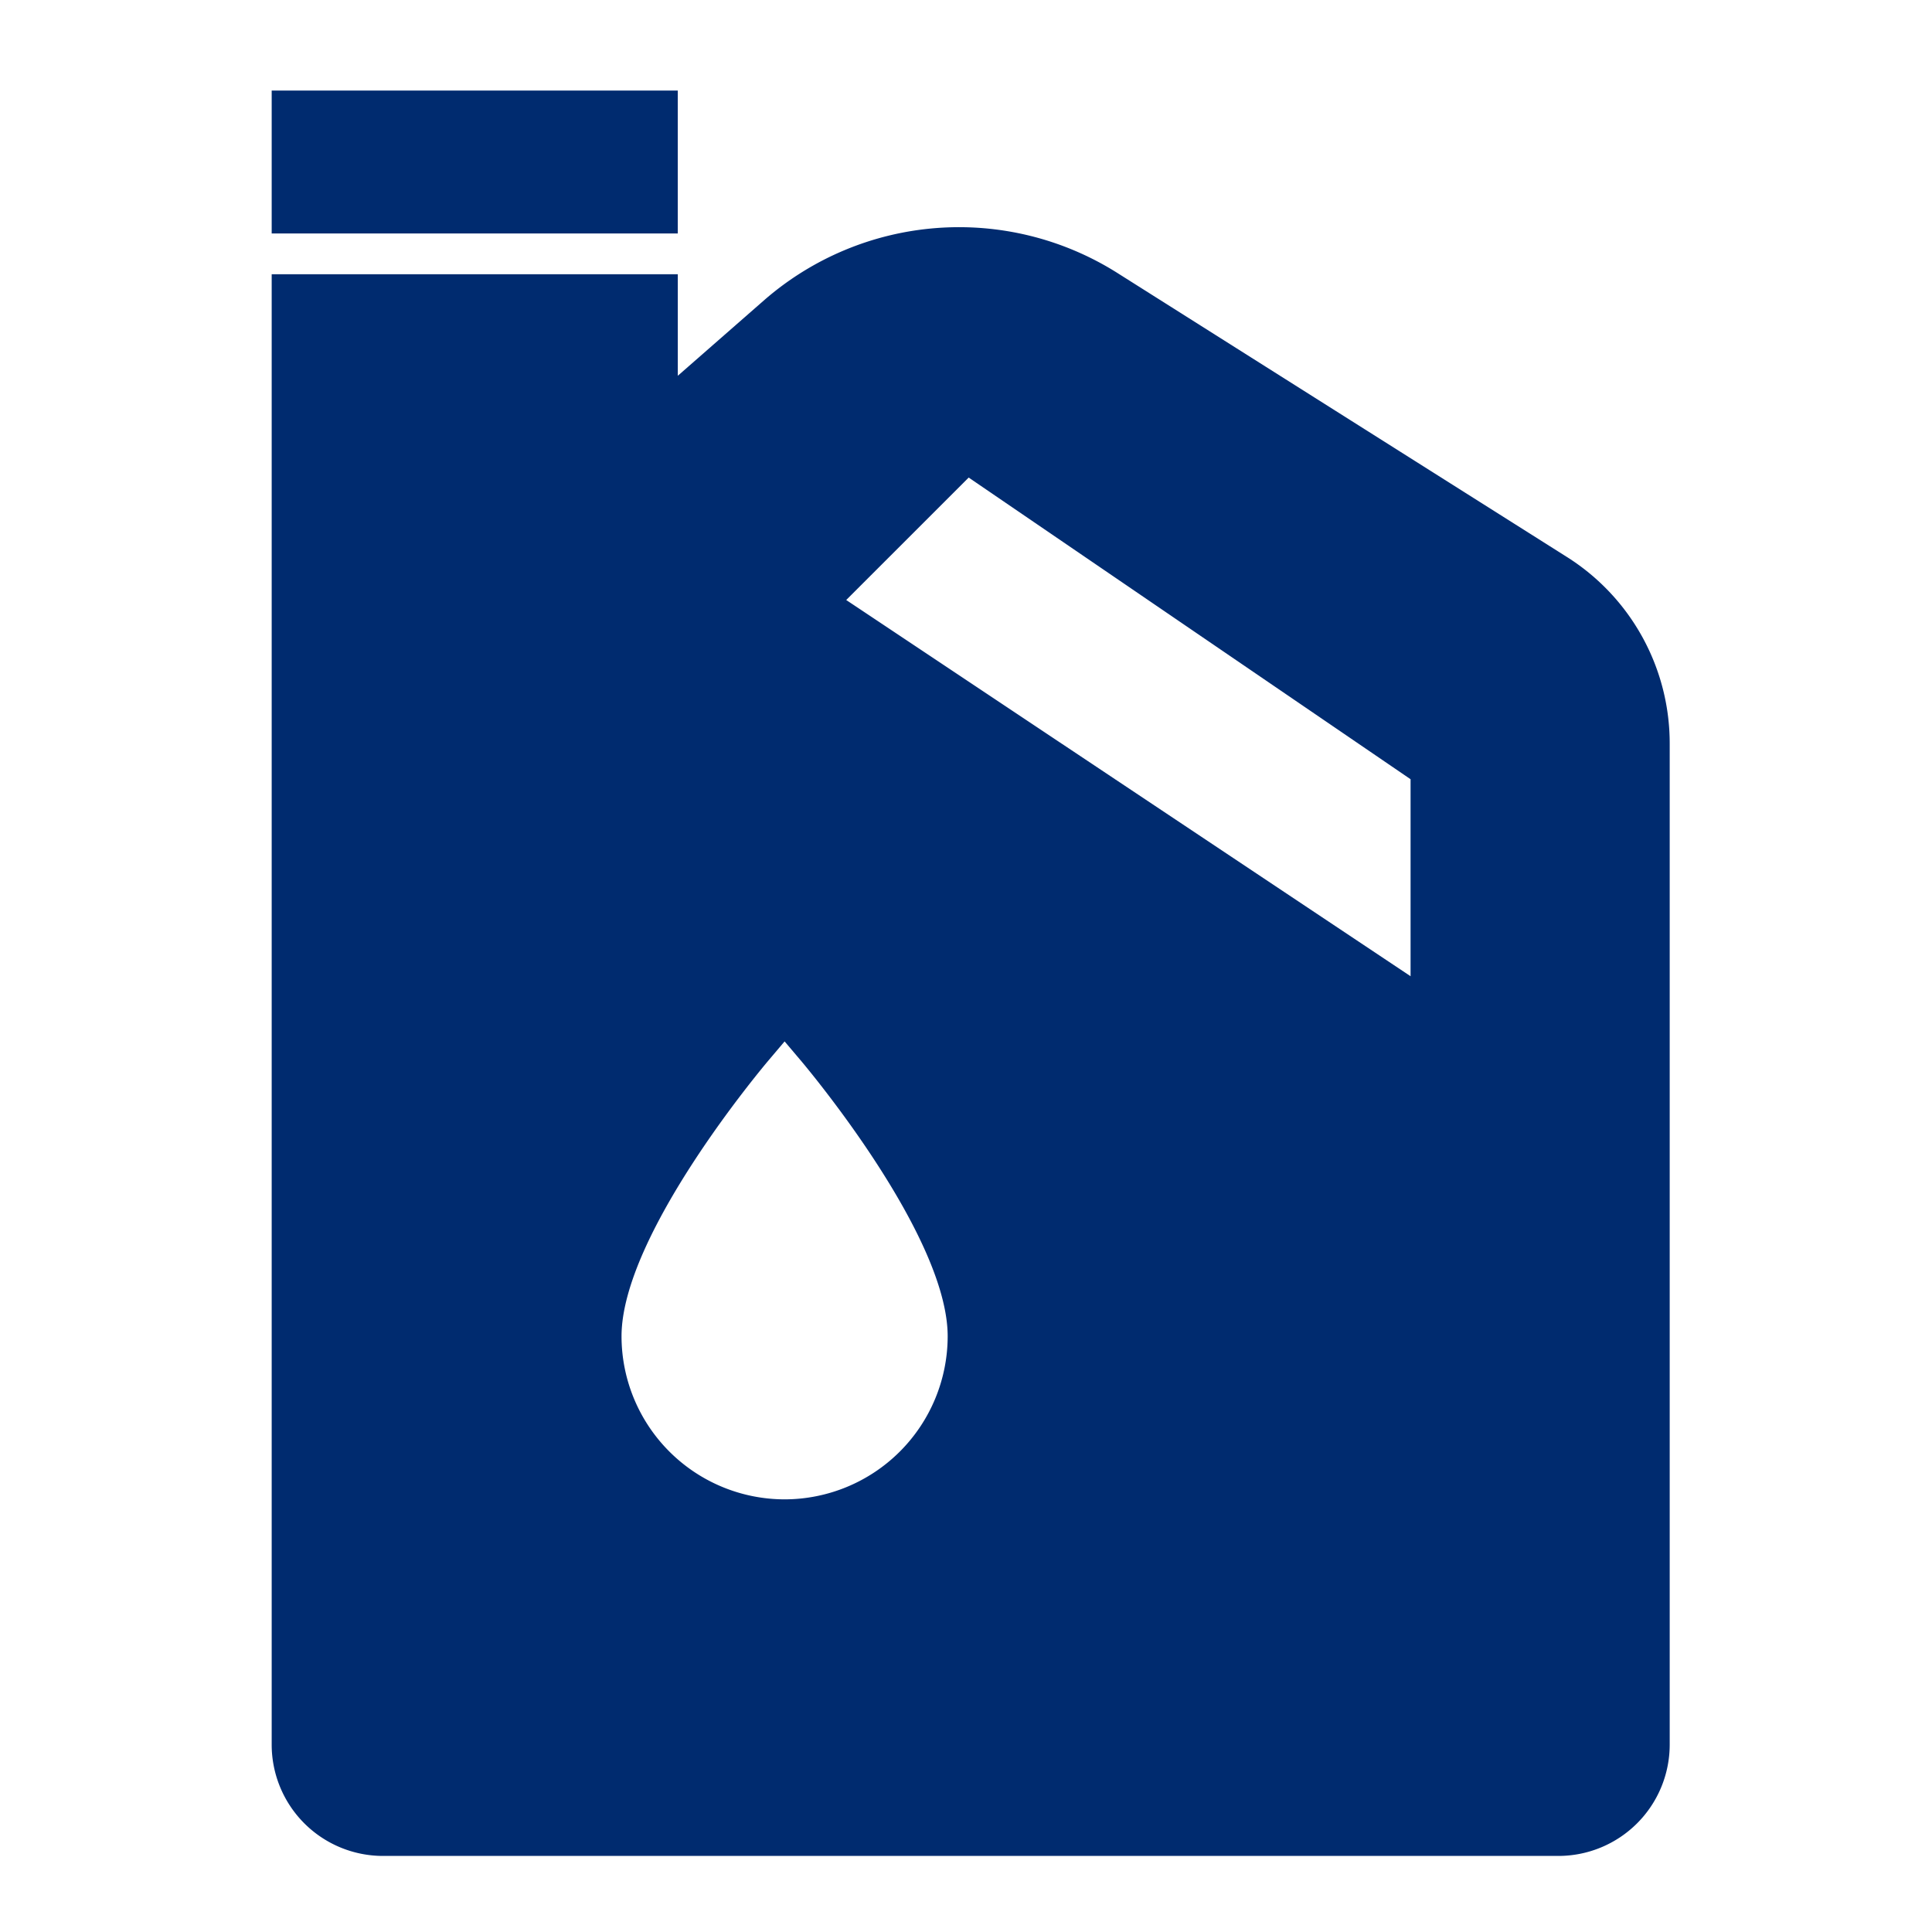
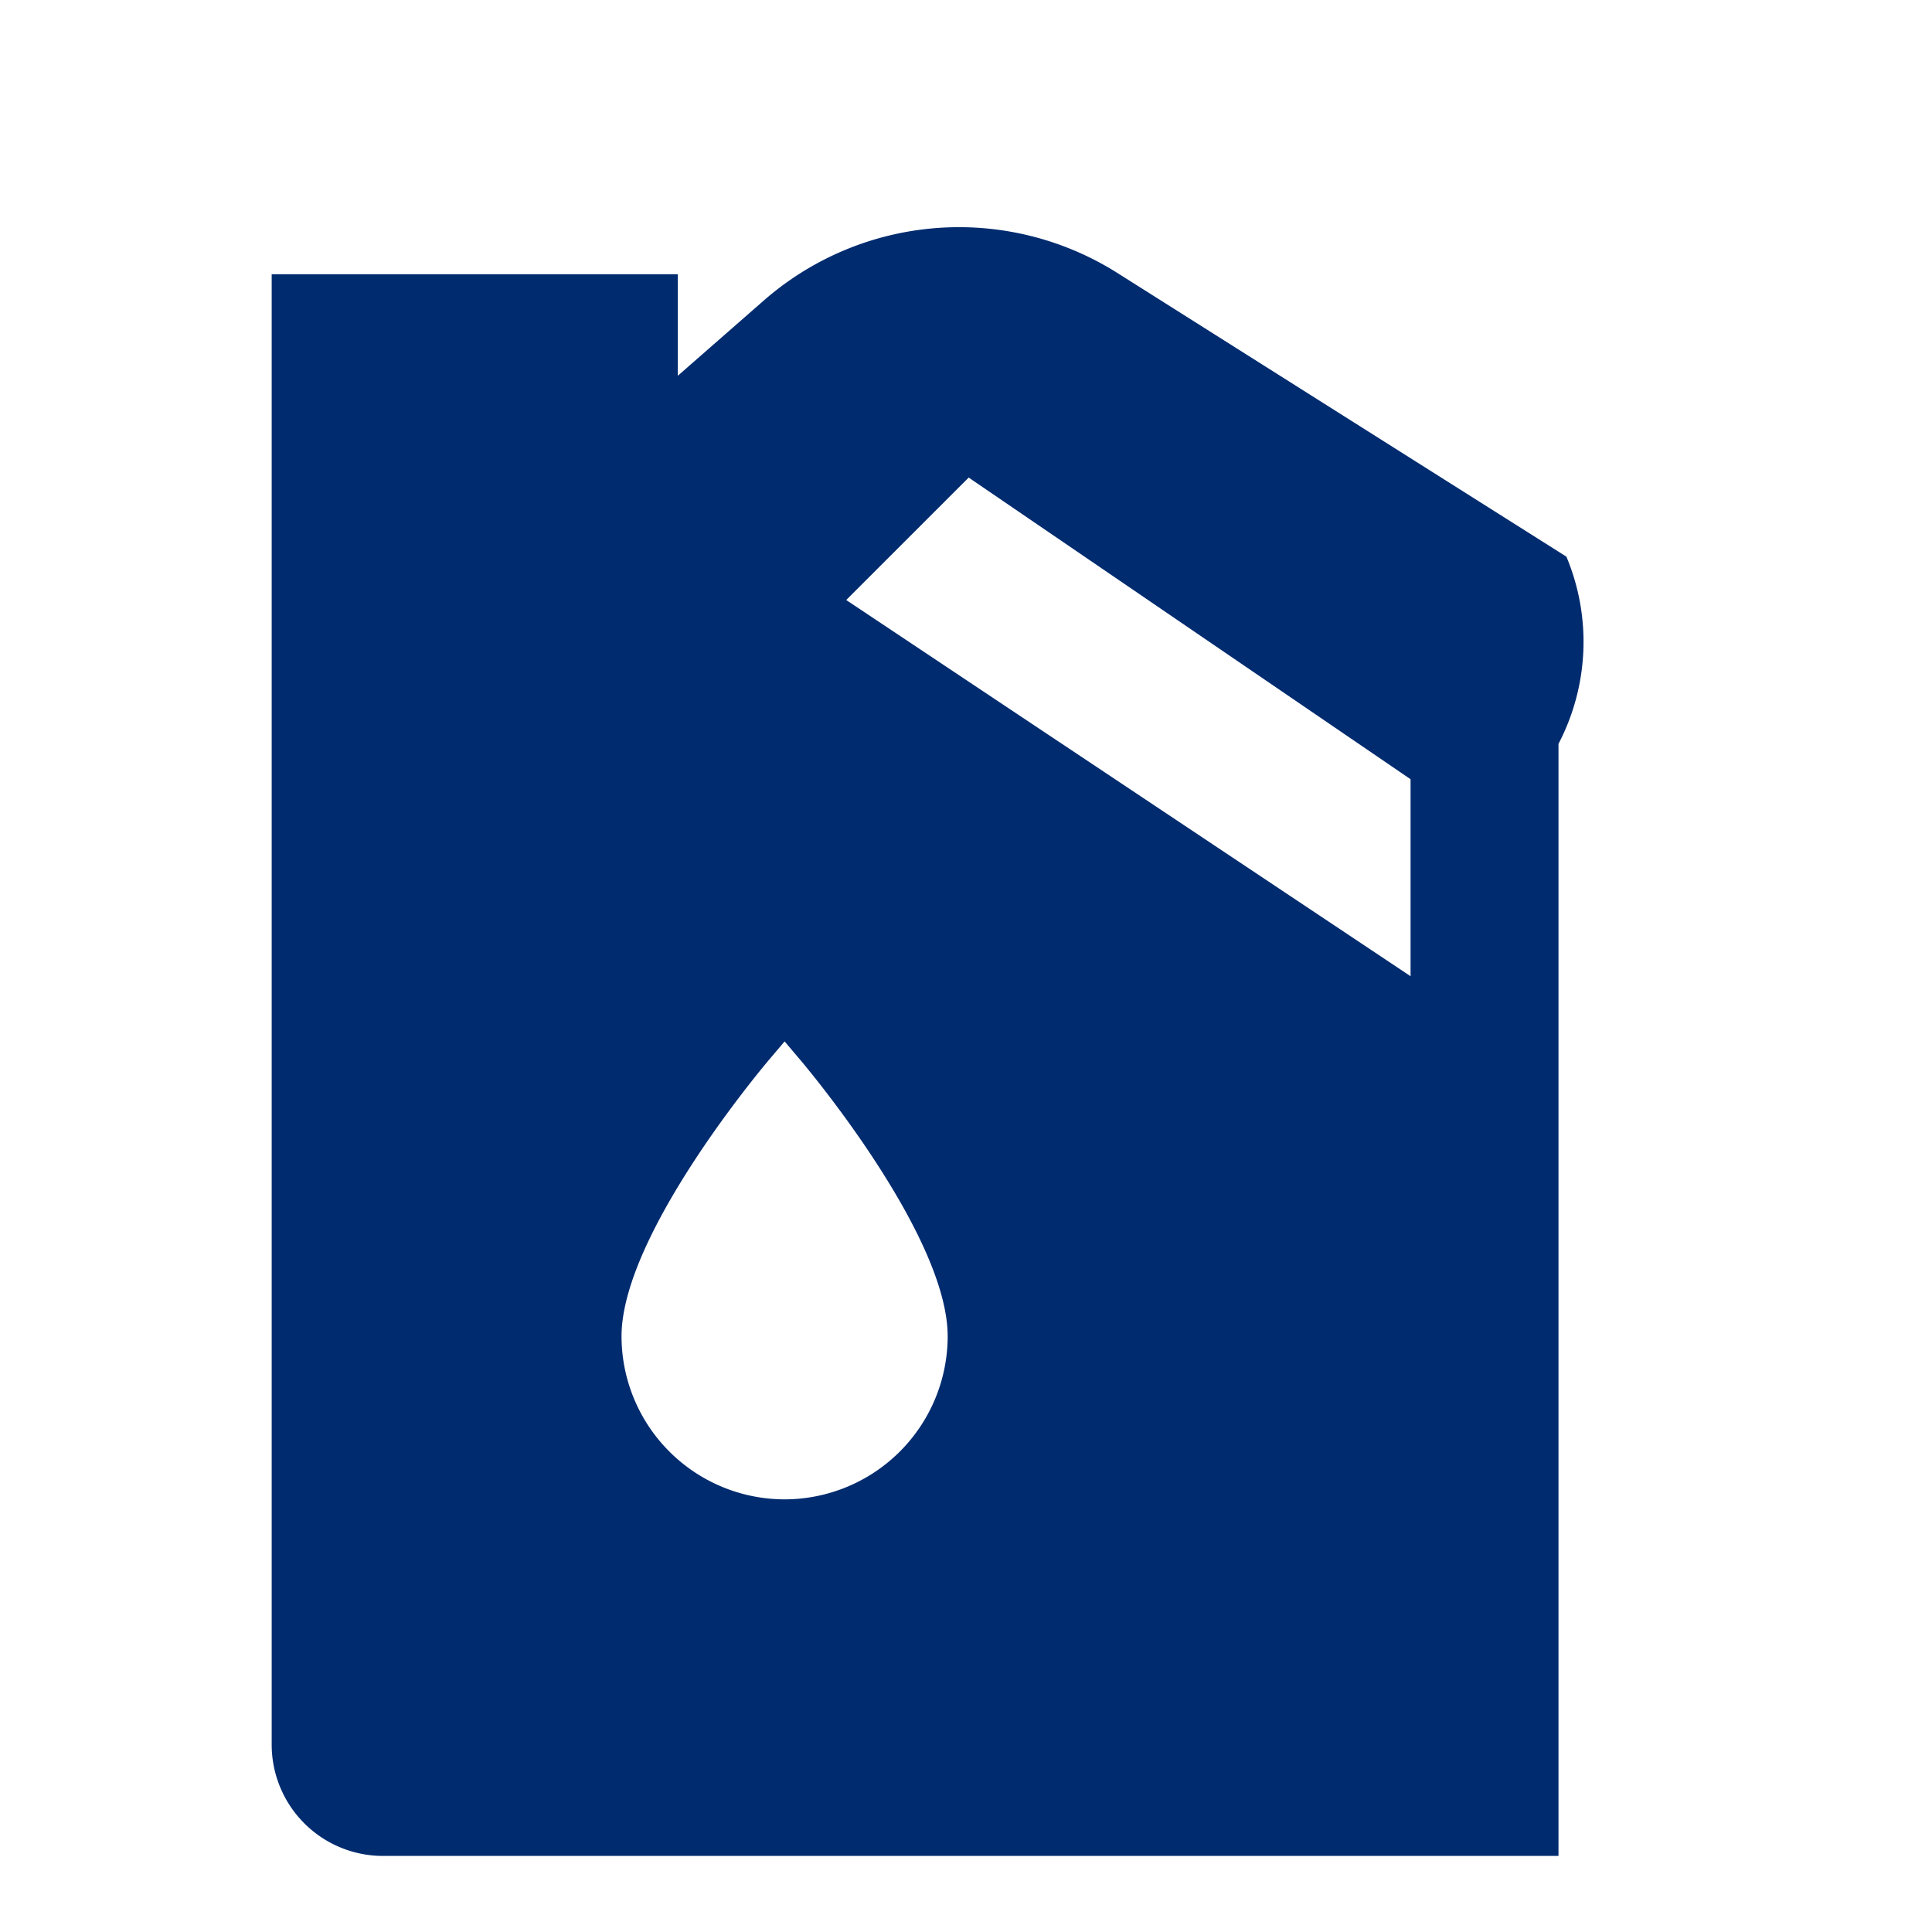
<svg xmlns="http://www.w3.org/2000/svg" fill="#002b6f" width="54" height="54" viewBox="0 0 64 64">
  <defs>
    <style>.a{clip-path:url(#a);}</style>
    <clipPath id="a">
      <rect width="64" height="64" />
    </clipPath>
  </defs>
  <g class="a">
    <g transform="translate(-2.811 -0.387)">
-       <rect width="13.452" height="4.734" transform="translate(11.811 3.387)" />
-       <path d="M54.7,18.827h0L39.791,9.408a9.826,9.826,0,0,0-11.649.908l-2.878,2.519V9.472H11.811V58.184a3.688,3.688,0,0,0,3.684,3.683H54.438a3.688,3.688,0,0,0,3.684-3.683V25.028A7.3,7.3,0,0,0,54.7,18.827ZM28.8,50.055a5.408,5.408,0,0,1-5.4-5.4c0-3.359,4.684-8.922,4.883-9.157l.519-.613.519.613c.2.235,4.883,5.8,4.883,9.157A5.408,5.408,0,0,1,28.8,50.055ZM49.538,32.726,30.843,20.263,34.9,16.207,49.538,26.2Z" />
+       <path d="M54.7,18.827h0L39.791,9.408a9.826,9.826,0,0,0-11.649.908l-2.878,2.519V9.472H11.811V58.184a3.688,3.688,0,0,0,3.684,3.683H54.438V25.028A7.3,7.3,0,0,0,54.7,18.827ZM28.8,50.055a5.408,5.408,0,0,1-5.4-5.4c0-3.359,4.684-8.922,4.883-9.157l.519-.613.519.613c.2.235,4.883,5.8,4.883,9.157A5.408,5.408,0,0,1,28.8,50.055ZM49.538,32.726,30.843,20.263,34.9,16.207,49.538,26.2Z" />
    </g>
  </g>
</svg>